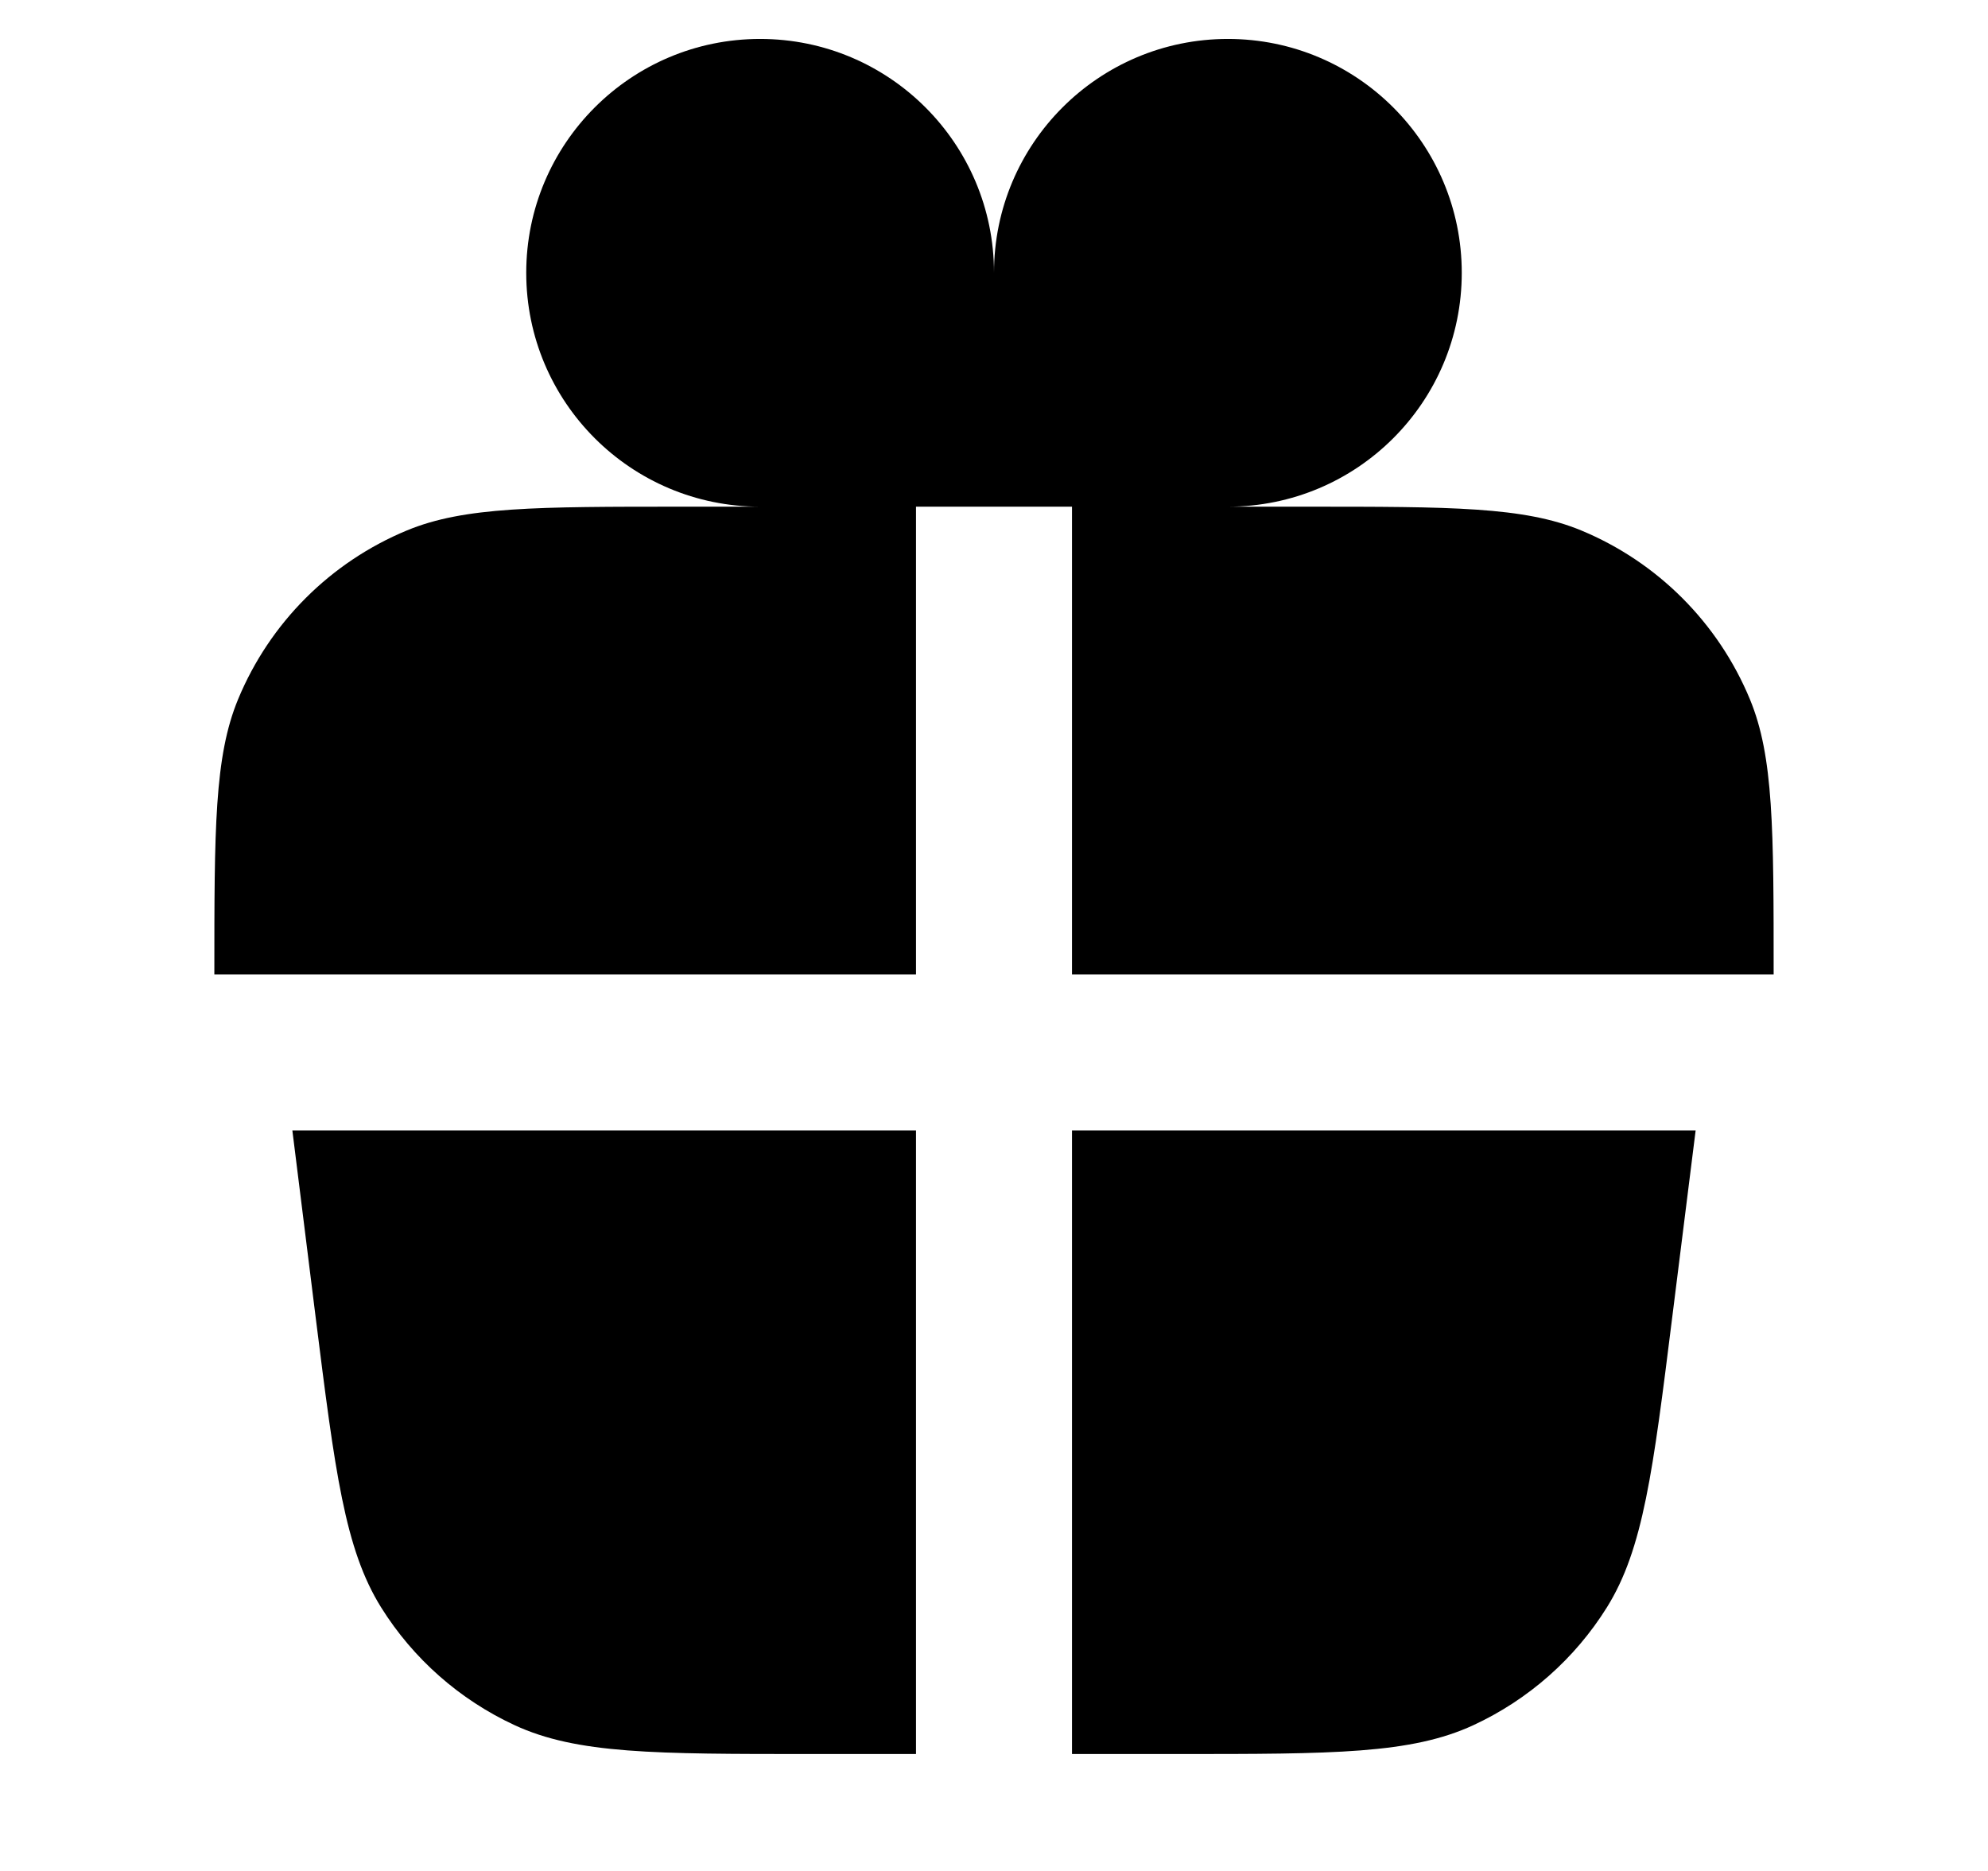
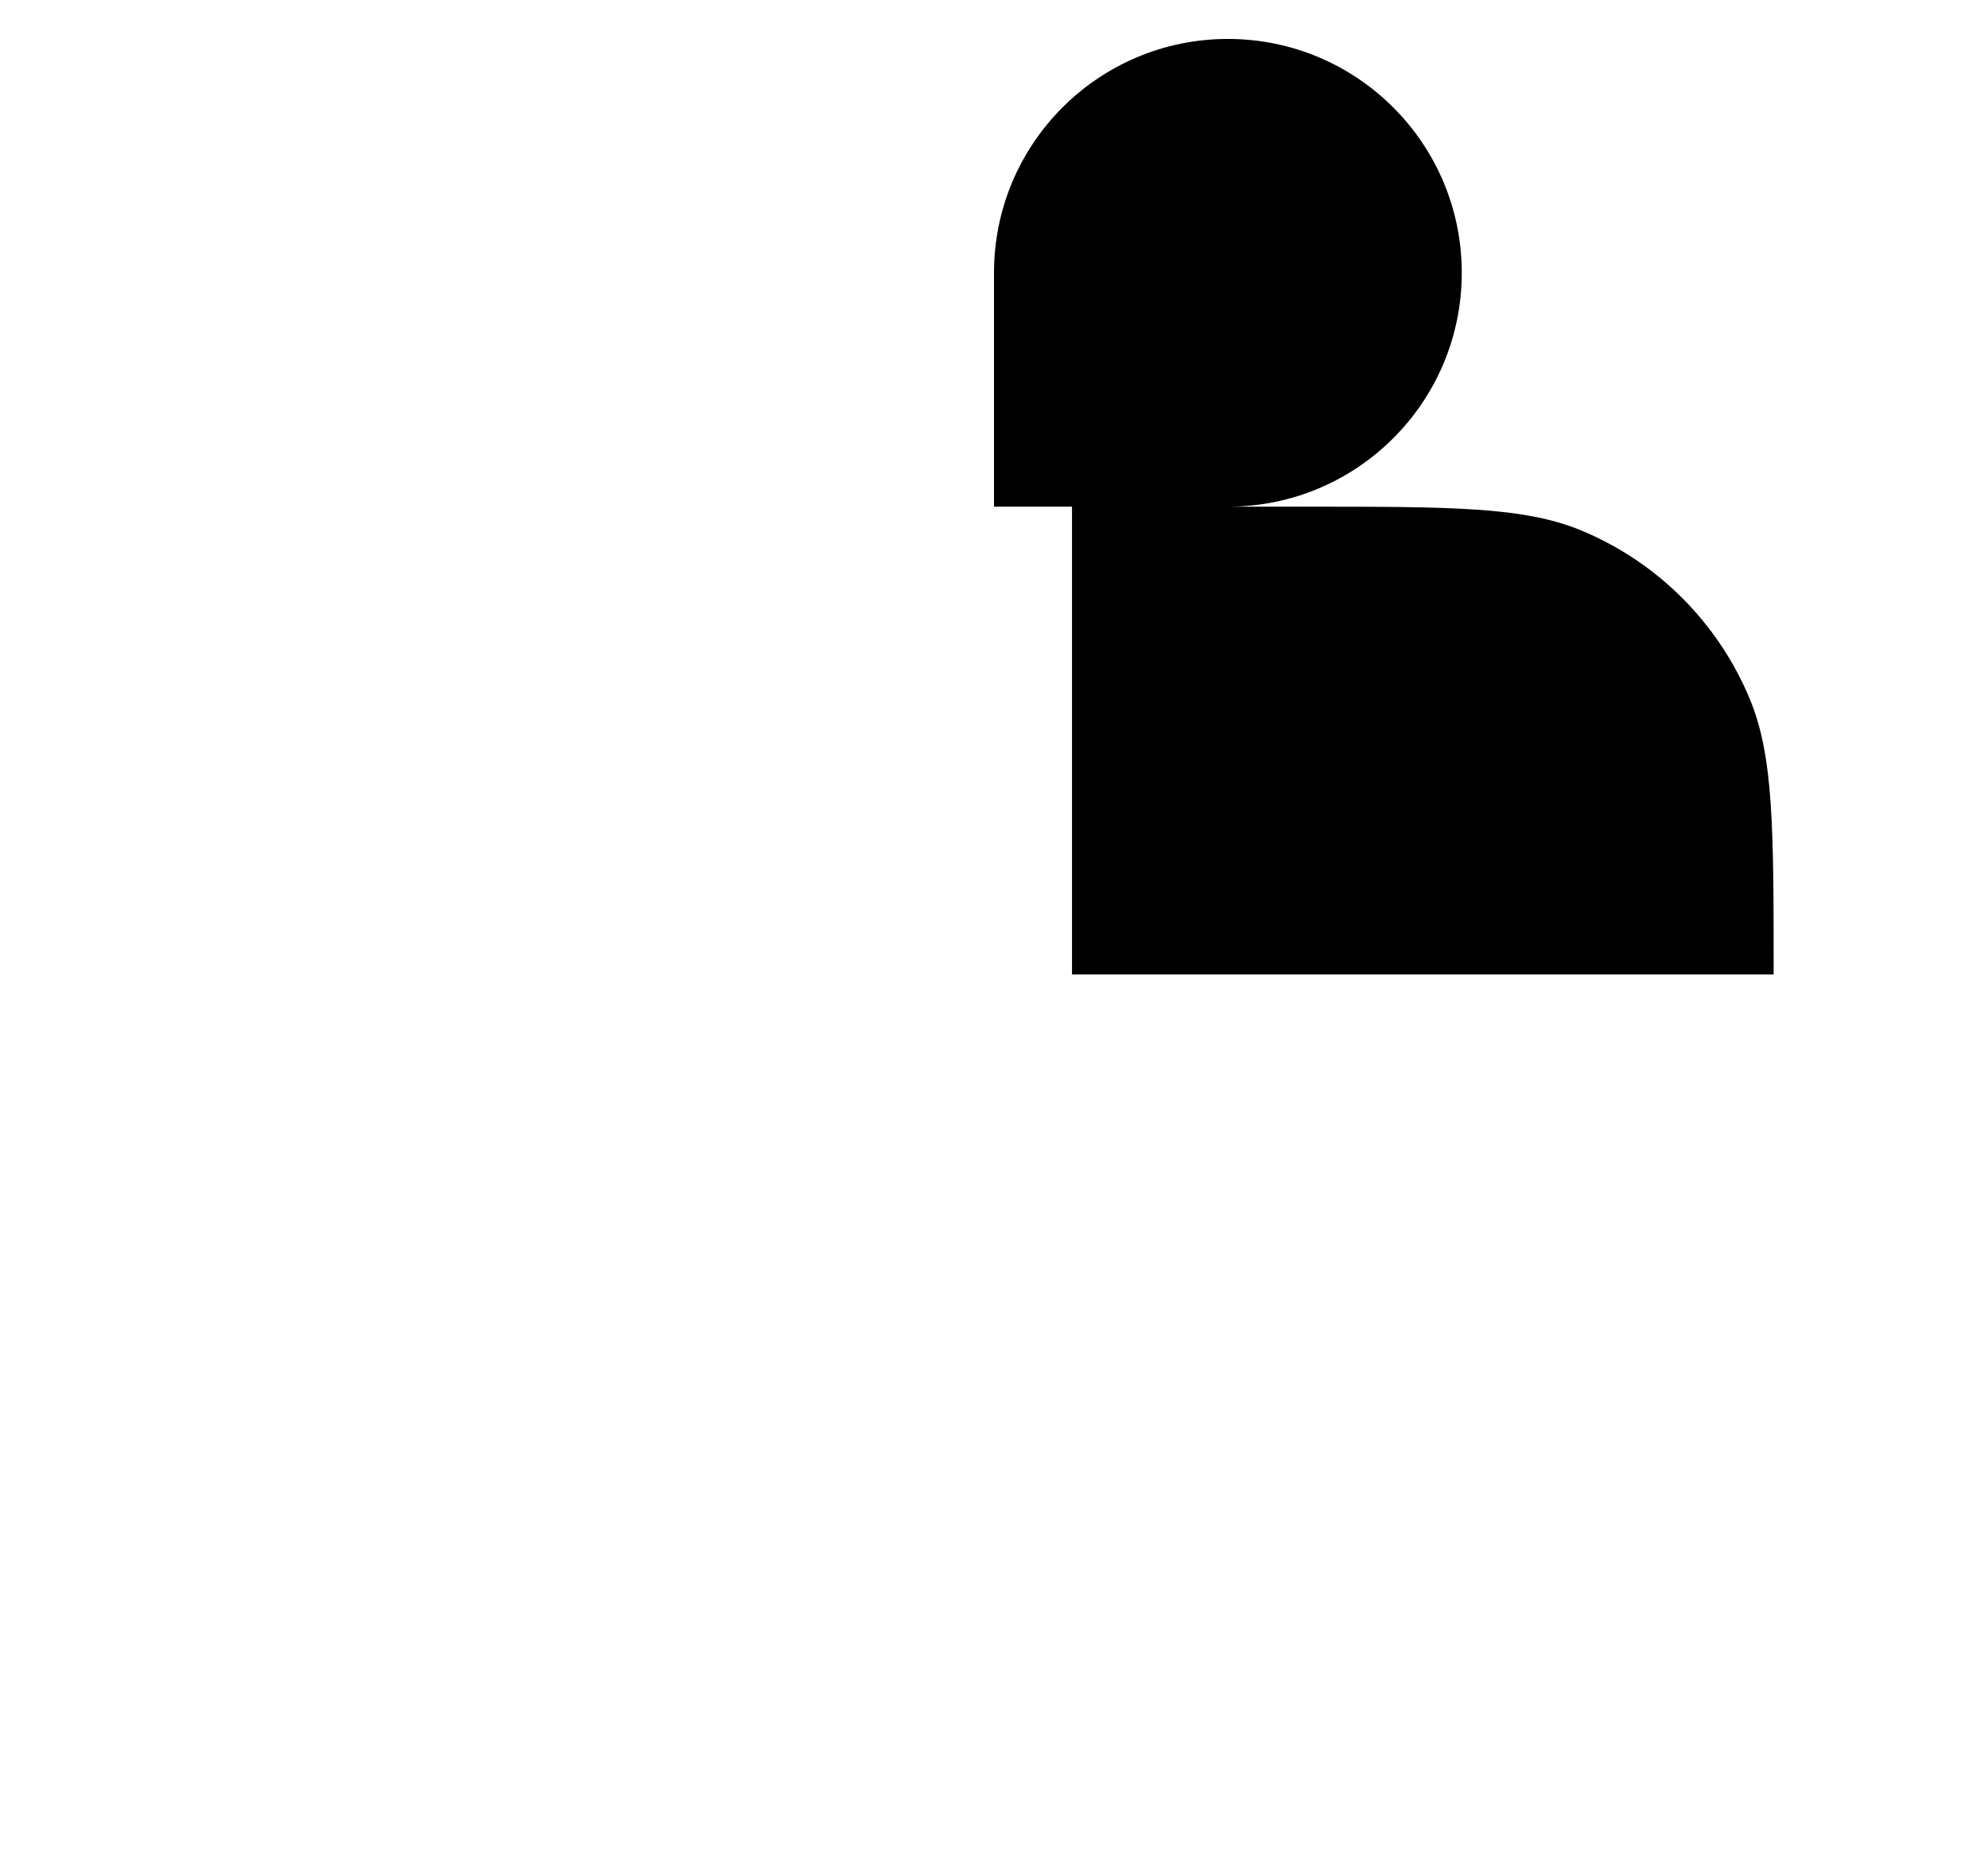
<svg xmlns="http://www.w3.org/2000/svg" width="17" height="16" viewBox="0 0 17 16" fill="none">
  <g id="Gift">
    <g id="Icon">
-       <path d="M6.5 4.333C5.395 4.333 4.5 3.438 4.5 2.333C4.5 1.229 5.395 0.333 6.5 0.333C7.605 0.333 8.5 1.229 8.5 2.333L8.5 4.333H7.833V8.333H1.833C1.833 7.091 1.833 6.47 2.036 5.98C2.307 5.326 2.826 4.807 3.48 4.536C3.97 4.333 4.591 4.333 5.833 4.333H6.5Z" fill="black" style="fill:black;fill-opacity:1;" />
      <path d="M10.5 4.333C11.605 4.333 12.5 3.438 12.5 2.333C12.5 1.229 11.605 0.333 10.5 0.333C9.395 0.333 8.5 1.229 8.5 2.333L8.5 4.333H9.167V8.333H15.167C15.167 7.091 15.167 6.47 14.964 5.98C14.693 5.326 14.174 4.807 13.521 4.536C13.03 4.333 12.409 4.333 11.167 4.333H10.5Z" fill="black" style="fill:black;fill-opacity:1;" />
-       <path d="M7.833 9.667H2.5L2.699 11.263C2.865 12.586 2.948 13.247 3.259 13.746C3.533 14.185 3.93 14.535 4.4 14.753C4.933 15 5.6 15 6.933 15H7.833V9.667Z" fill="black" style="fill:black;fill-opacity:1;" />
-       <path d="M9.167 9.667V15H10.067C11.4 15 12.067 15 12.6 14.753C13.07 14.535 13.467 14.185 13.741 13.746C14.052 13.247 14.135 12.586 14.3 11.263L14.5 9.667H9.167Z" fill="black" style="fill:black;fill-opacity:1;" />
    </g>
  </g>
</svg>